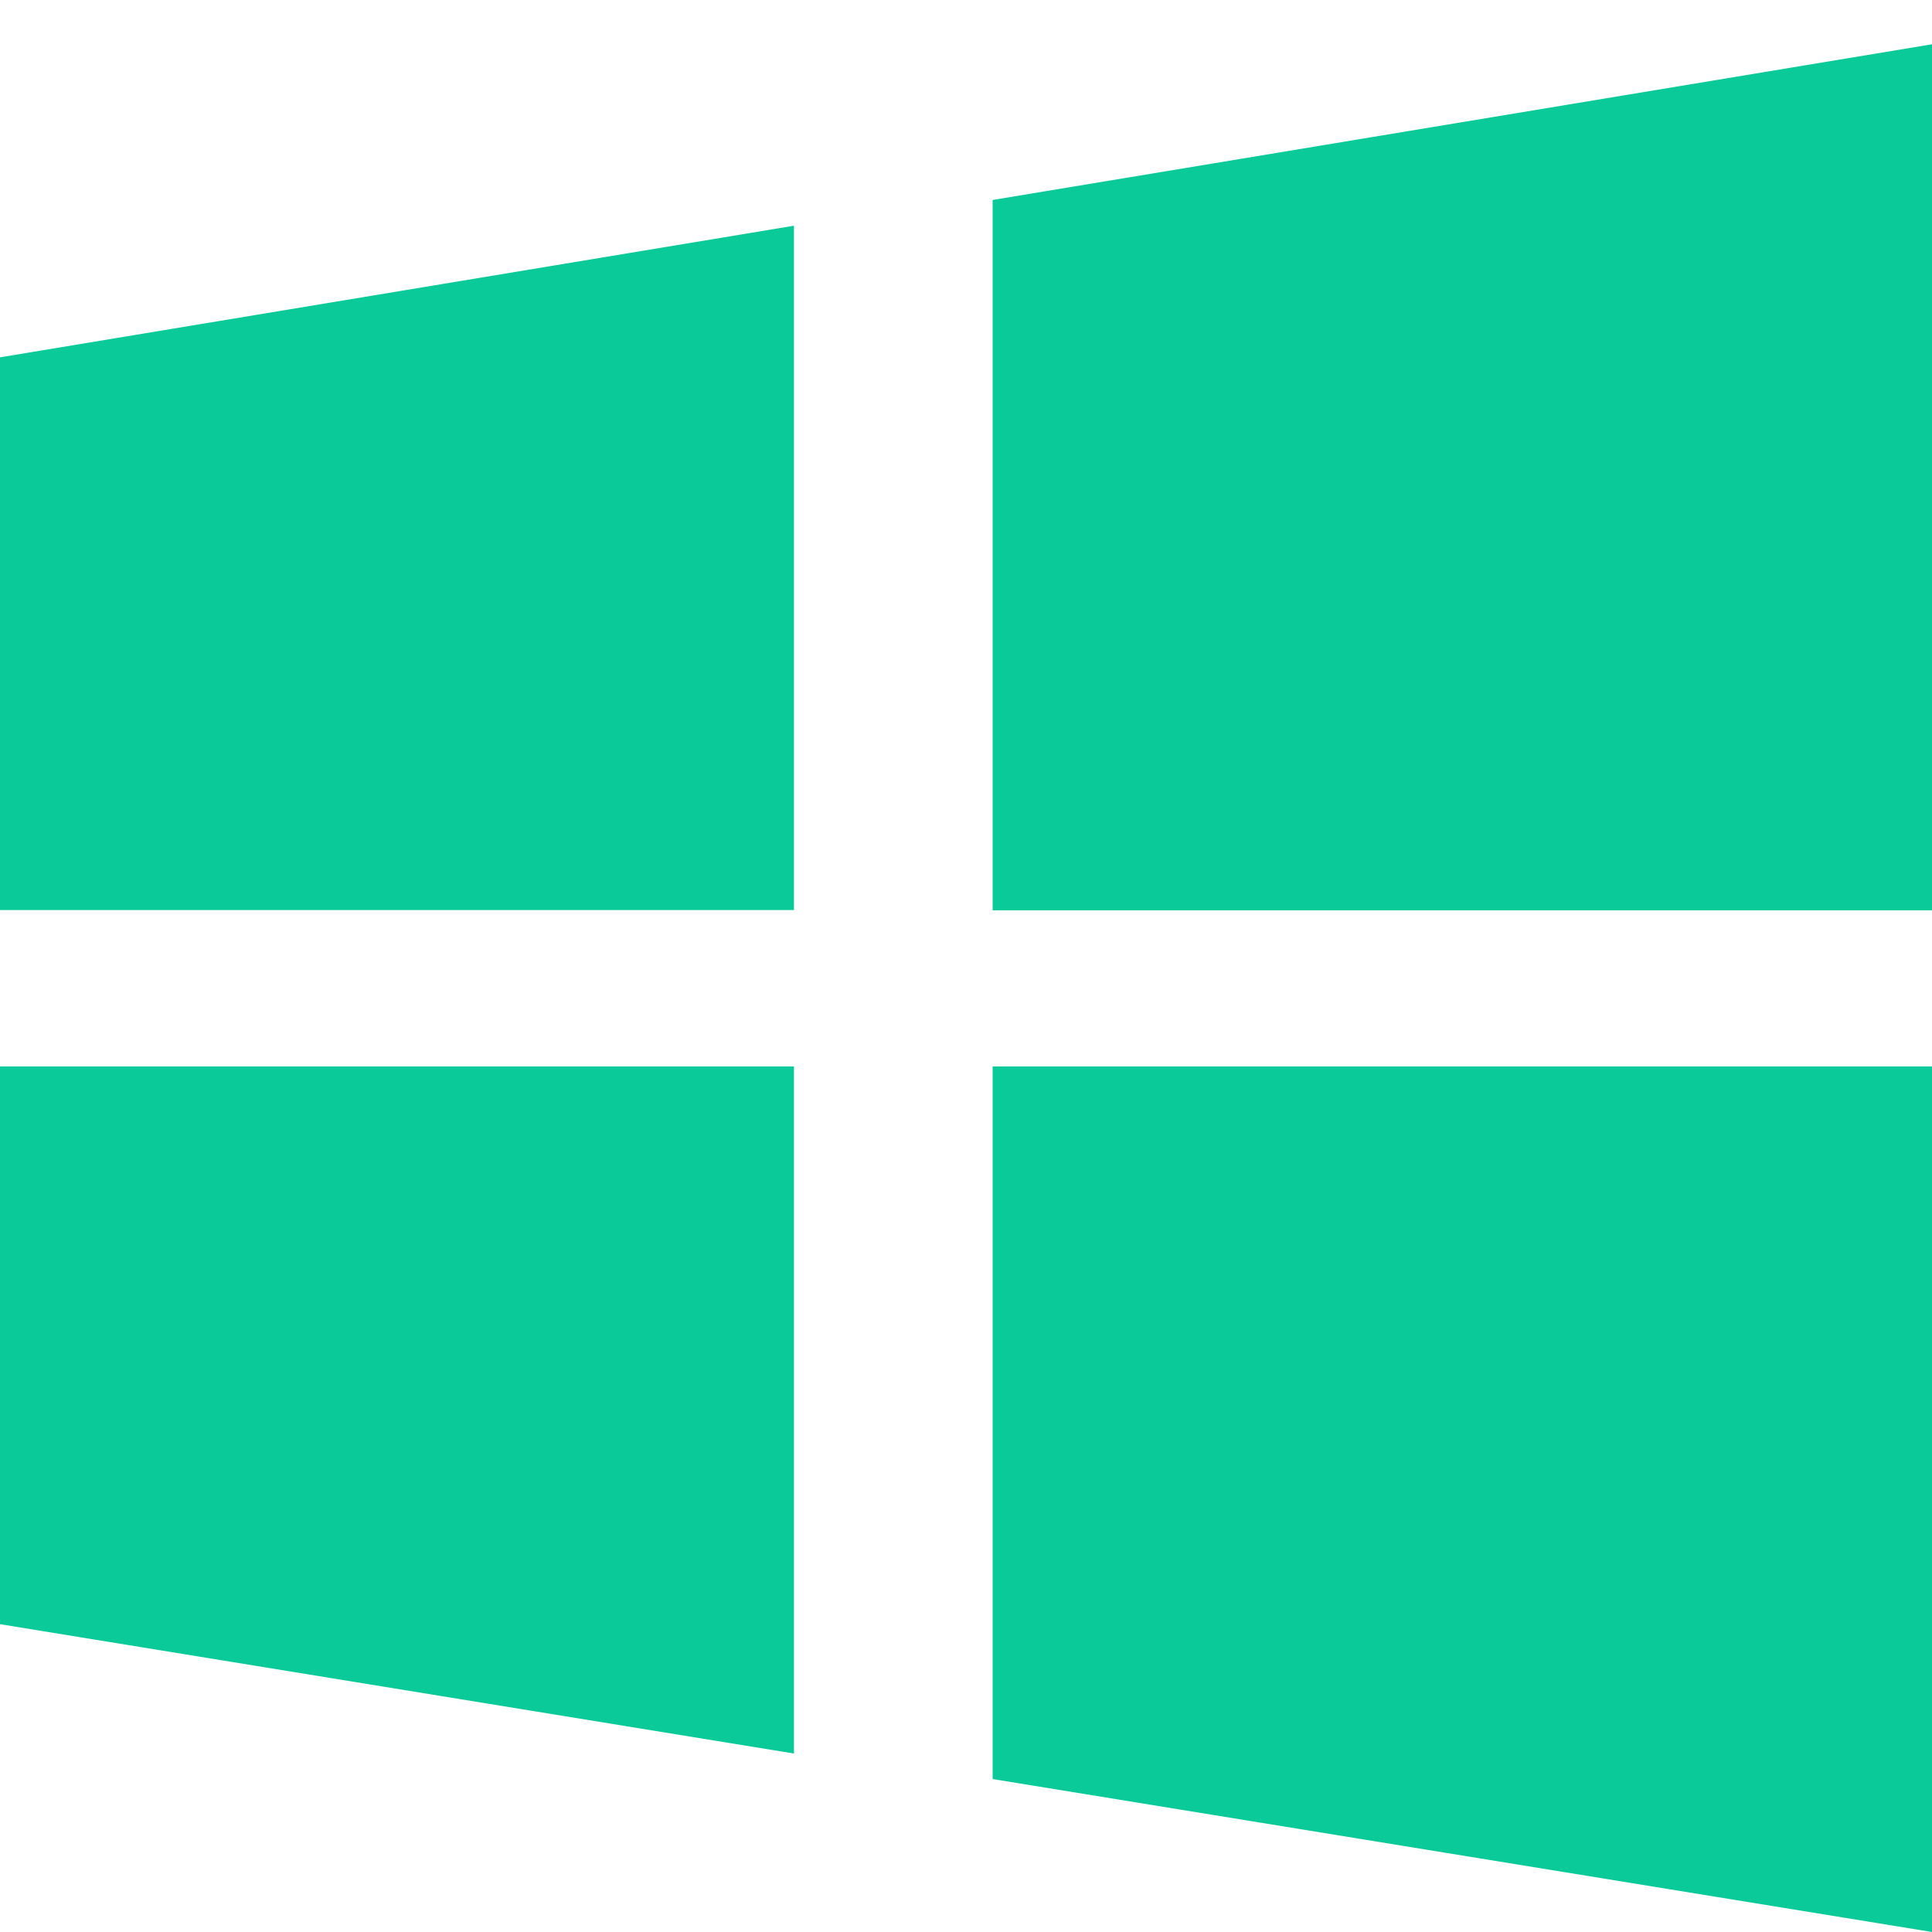
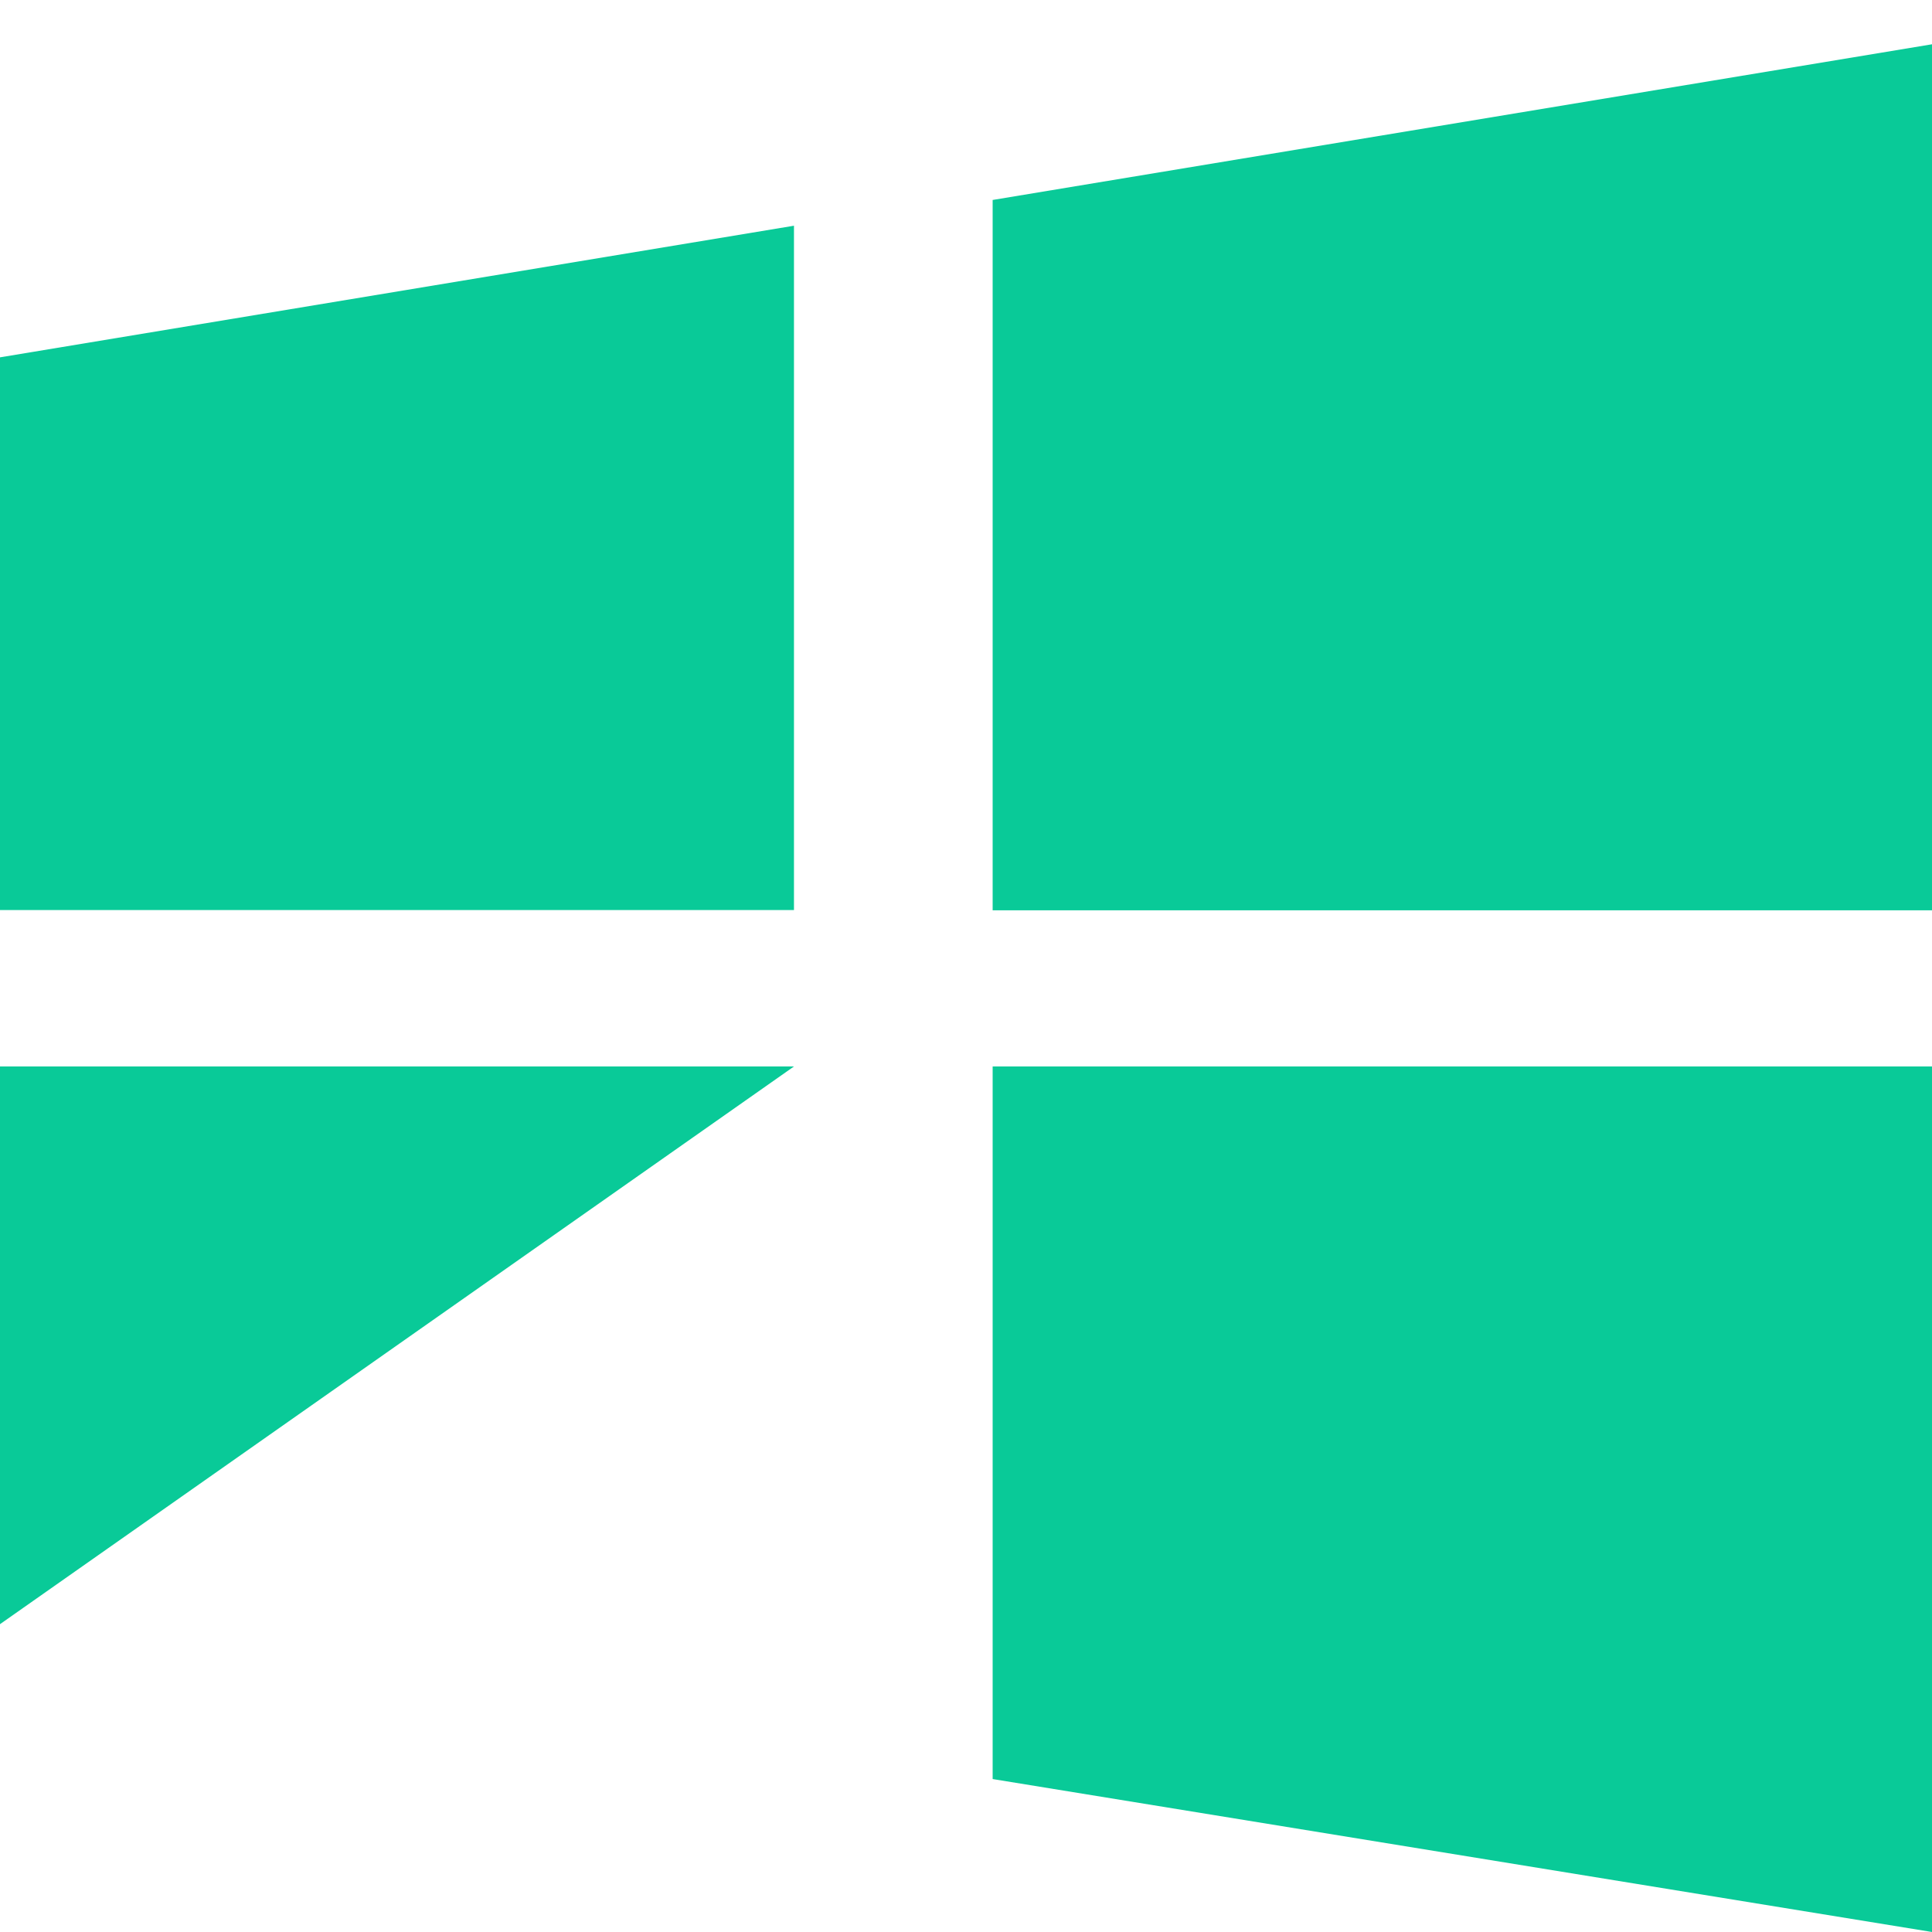
<svg xmlns="http://www.w3.org/2000/svg" width="24px" height="24px" viewBox="0 0 24 24" version="1.1">
  <title>图标/32*32/PC</title>
  <g id="页面-1" stroke="none" stroke-width="1" fill="none" fill-rule="evenodd">
    <g id="产品详情4" transform="translate(-323, -799)" fill="#09CA98" fill-rule="nonzero">
      <g id="编组-19" transform="translate(1, 157)">
        <g id="编组-14" transform="translate(240, 642)">
          <g id="图标/32*32/PC" transform="translate(82, 0.55)">
-             <path d="M12.331,1.934 L12.331,10.758 L24,10.758 L24,4.4408921e-16 L12.331,1.934 Z M12.331,21.55 L24,23.45 L24,12.698 L12.331,12.698 L12.331,21.55 Z M0,10.755 L9.863,10.755 L9.863,2.254 L0,3.889 L0,10.755 Z M8.8817842e-16,19.626 L9.863,21.233 L9.863,12.698 L8.8817842e-16,12.698 L8.8817842e-16,19.626 Z" id="形状" />
+             <path d="M12.331,1.934 L12.331,10.758 L24,10.758 L24,4.4408921e-16 L12.331,1.934 Z M12.331,21.55 L24,23.45 L24,12.698 L12.331,12.698 L12.331,21.55 Z M0,10.755 L9.863,10.755 L9.863,2.254 L0,3.889 L0,10.755 Z M8.8817842e-16,19.626 L9.863,12.698 L8.8817842e-16,12.698 L8.8817842e-16,19.626 Z" id="形状" />
          </g>
        </g>
      </g>
    </g>
  </g>
</svg>